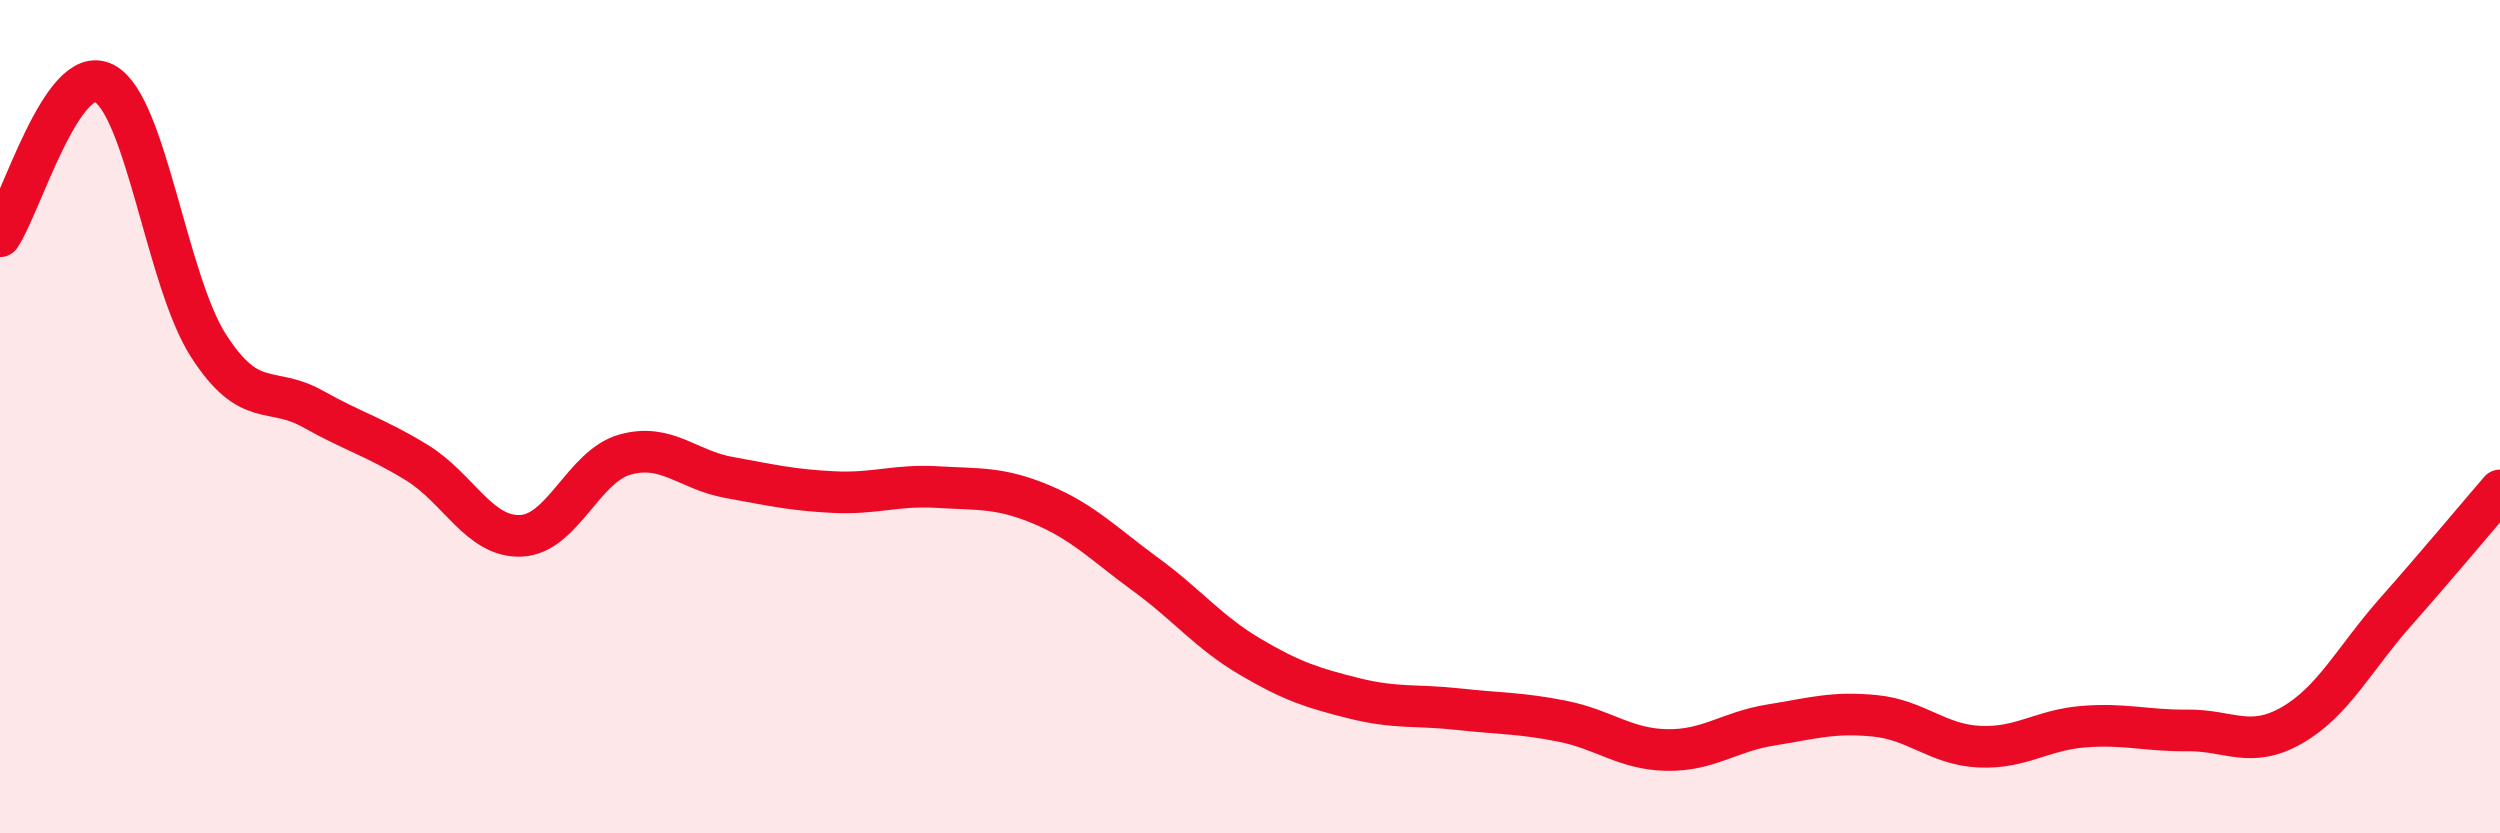
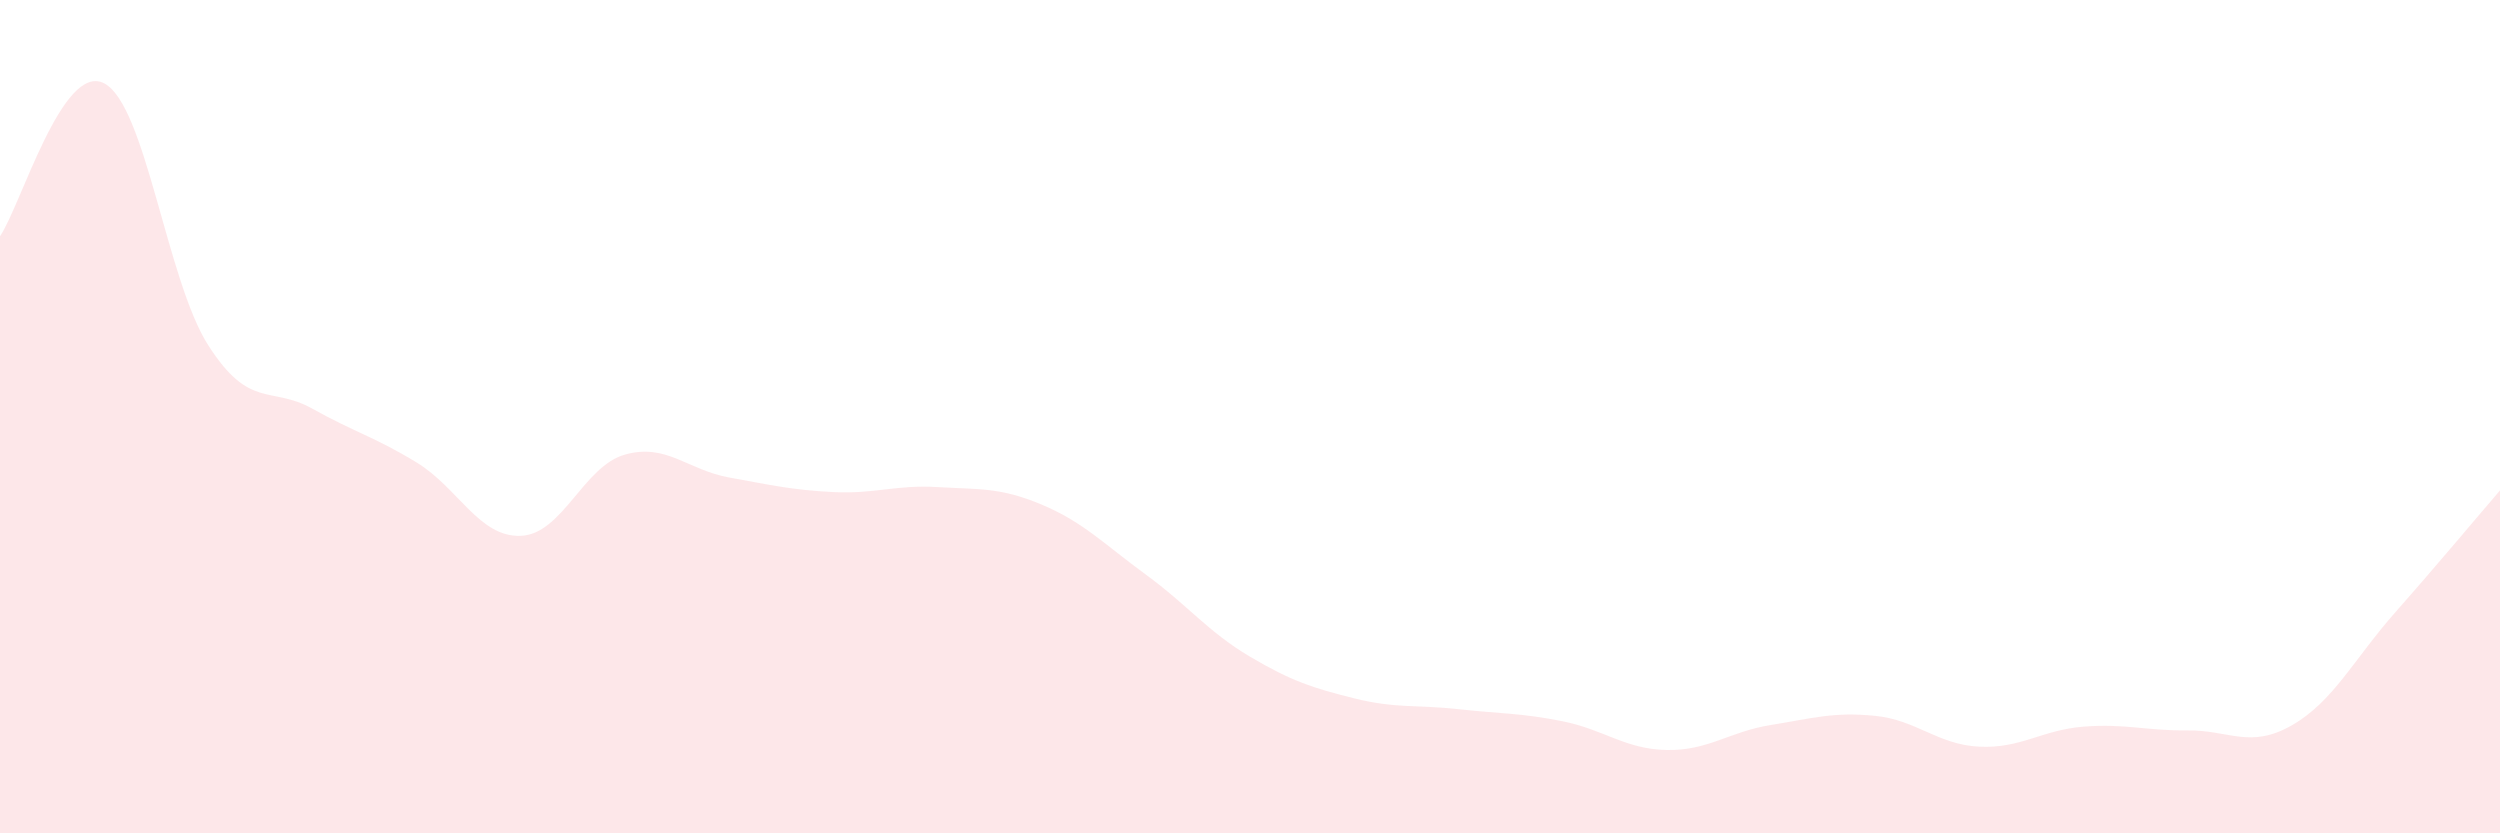
<svg xmlns="http://www.w3.org/2000/svg" width="60" height="20" viewBox="0 0 60 20">
  <path d="M 0,5.67 C 0.5,4.94 1.5,1.48 2.5,2 C 3.5,2.52 4,6.73 5,8.29 C 6,9.85 6.5,9.25 7.5,9.81 C 8.5,10.37 9,10.49 10,11.1 C 11,11.71 11.5,12.9 12.5,12.86 C 13.5,12.82 14,11.19 15,10.91 C 16,10.63 16.5,11.28 17.5,11.46 C 18.5,11.64 19,11.76 20,11.81 C 21,11.86 21.5,11.63 22.5,11.69 C 23.5,11.75 24,11.69 25,12.11 C 26,12.53 26.5,13.06 27.5,13.79 C 28.5,14.52 29,15.17 30,15.76 C 31,16.35 31.5,16.51 32.5,16.76 C 33.5,17.01 34,16.91 35,17.02 C 36,17.13 36.5,17.11 37.5,17.31 C 38.5,17.51 39,17.98 40,18 C 41,18.02 41.5,17.56 42.5,17.4 C 43.5,17.24 44,17.08 45,17.18 C 46,17.28 46.5,17.87 47.5,17.92 C 48.5,17.97 49,17.52 50,17.44 C 51,17.36 51.5,17.54 52.5,17.53 C 53.5,17.52 54,17.98 55,17.41 C 56,16.84 56.5,15.81 57.5,14.68 C 58.5,13.55 59.5,12.35 60,11.77L60 20L0 20Z" fill="#EB0A25" opacity="0.1" stroke-linecap="round" stroke-linejoin="round" />
-   <path d="M 0,5.67 C 0.5,4.94 1.5,1.48 2.5,2 C 3.5,2.52 4,6.73 5,8.29 C 6,9.85 6.5,9.25 7.5,9.81 C 8.5,10.37 9,10.49 10,11.1 C 11,11.71 11.5,12.9 12.5,12.86 C 13.5,12.82 14,11.19 15,10.91 C 16,10.63 16.5,11.28 17.5,11.46 C 18.5,11.64 19,11.76 20,11.81 C 21,11.86 21.5,11.63 22.5,11.69 C 23.5,11.75 24,11.69 25,12.11 C 26,12.53 26.5,13.06 27.5,13.79 C 28.5,14.52 29,15.17 30,15.76 C 31,16.35 31.5,16.51 32.5,16.76 C 33.5,17.01 34,16.91 35,17.02 C 36,17.13 36.5,17.11 37.5,17.31 C 38.5,17.51 39,17.98 40,18 C 41,18.02 41.5,17.56 42.5,17.4 C 43.5,17.24 44,17.08 45,17.18 C 46,17.28 46.5,17.87 47.5,17.92 C 48.5,17.97 49,17.52 50,17.44 C 51,17.36 51.5,17.54 52.5,17.53 C 53.5,17.52 54,17.98 55,17.41 C 56,16.84 56.5,15.81 57.5,14.68 C 58.5,13.55 59.5,12.35 60,11.77" stroke="#EB0A25" stroke-width="1" fill="none" stroke-linecap="round" stroke-linejoin="round" />
</svg>